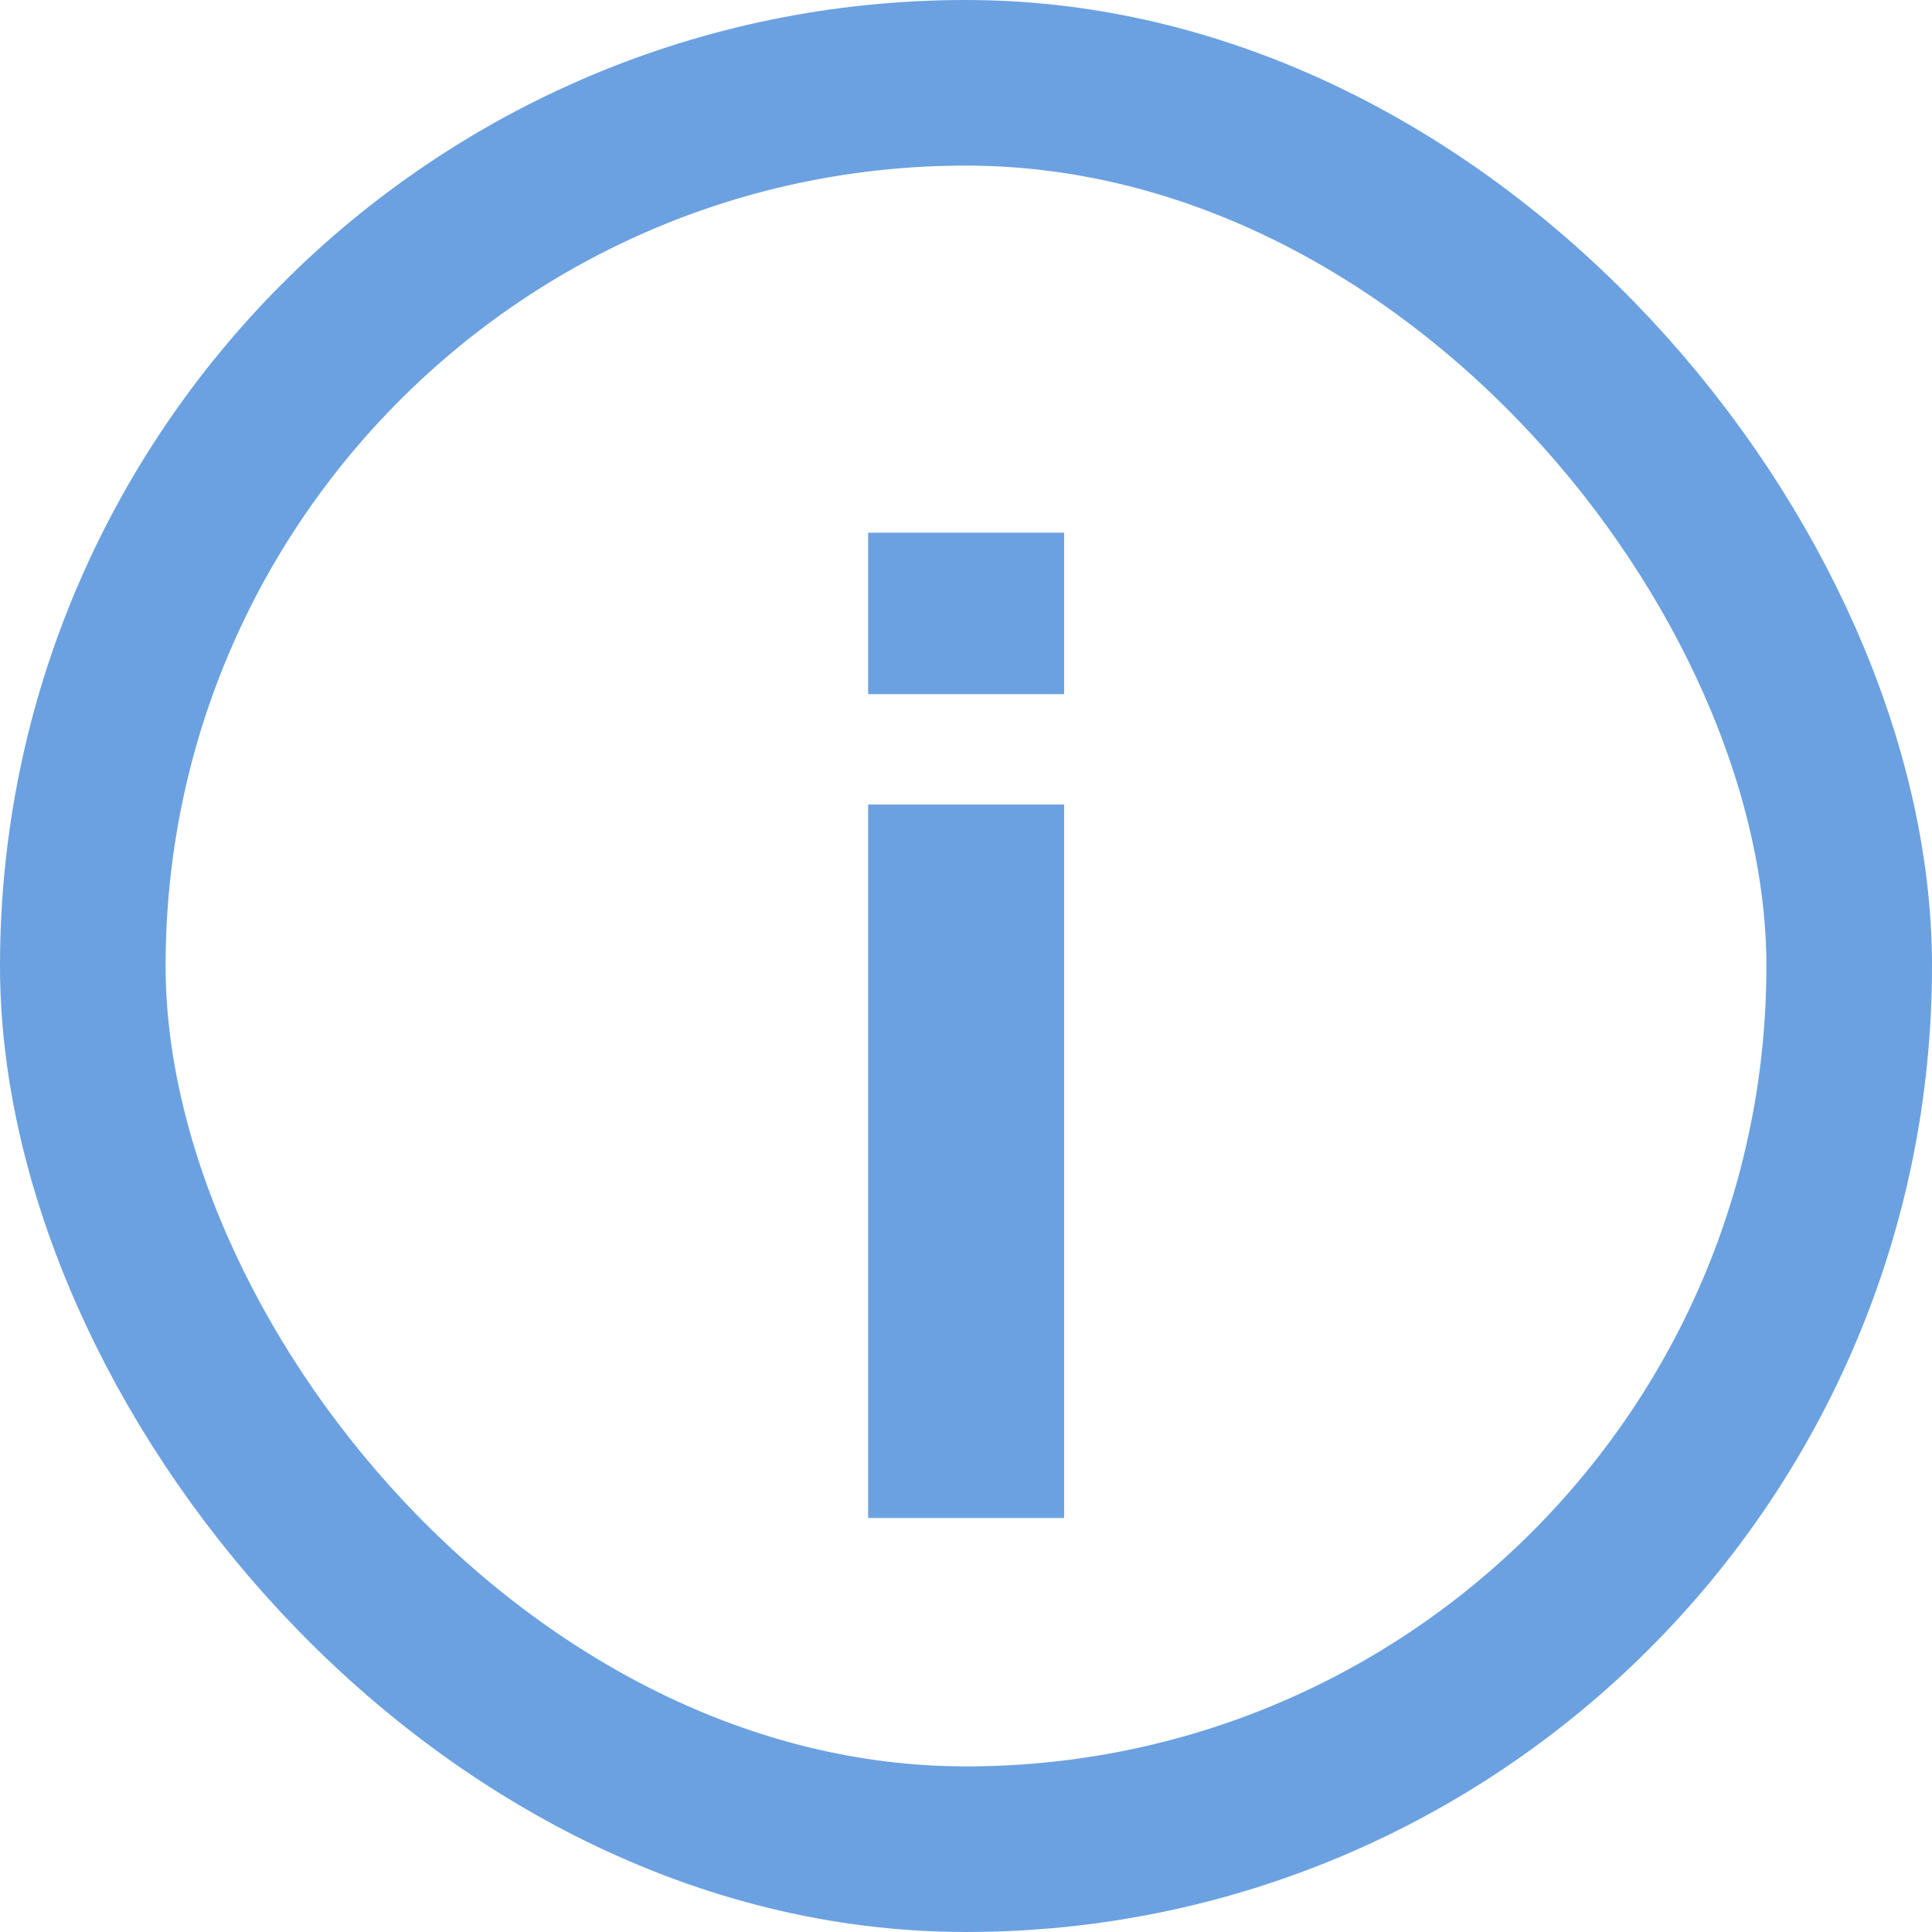
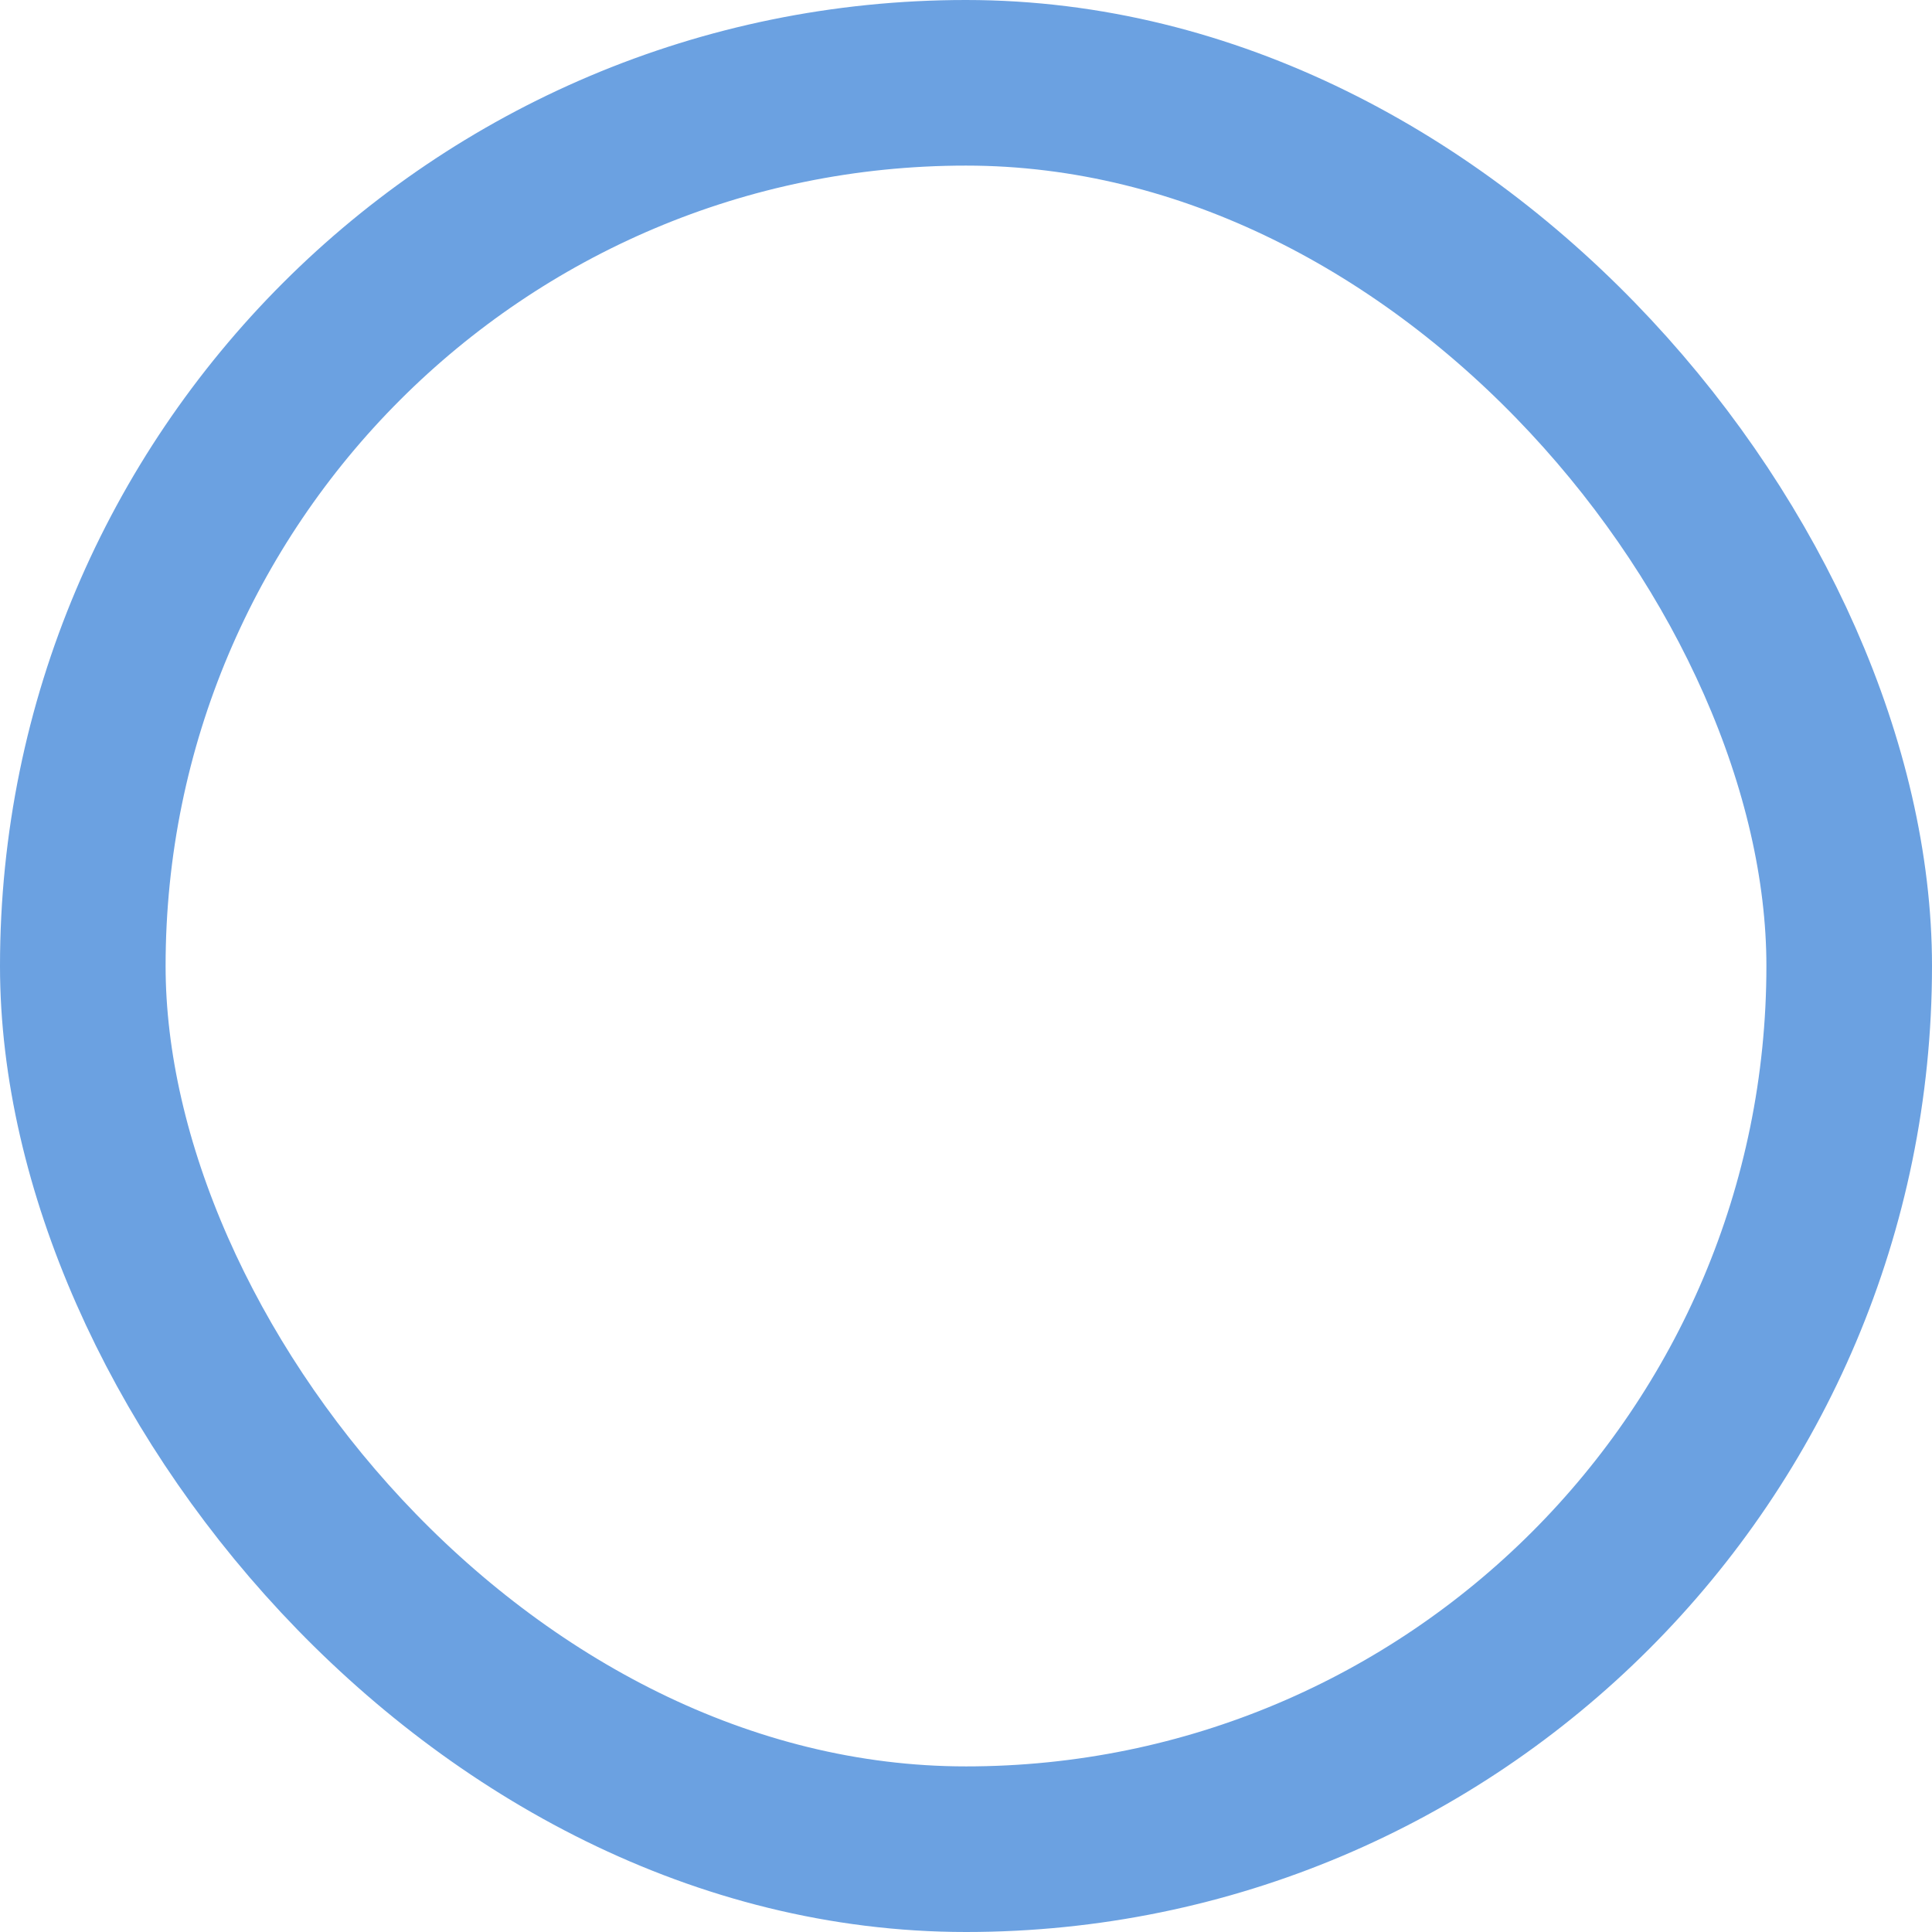
<svg xmlns="http://www.w3.org/2000/svg" width="14" height="14" viewBox="0 0 14 14" fill="none">
  <rect x="0.6" y="0.6" width="12.8" height="12.8" rx="6.4" stroke="#6BA1E1" stroke-width="1.2" />
-   <path d="M7.711 5.03H6.291V3.86H7.711V5.03ZM6.291 5.83H7.711V11H6.291V5.83Z" fill="#6BA1E1" />
</svg>